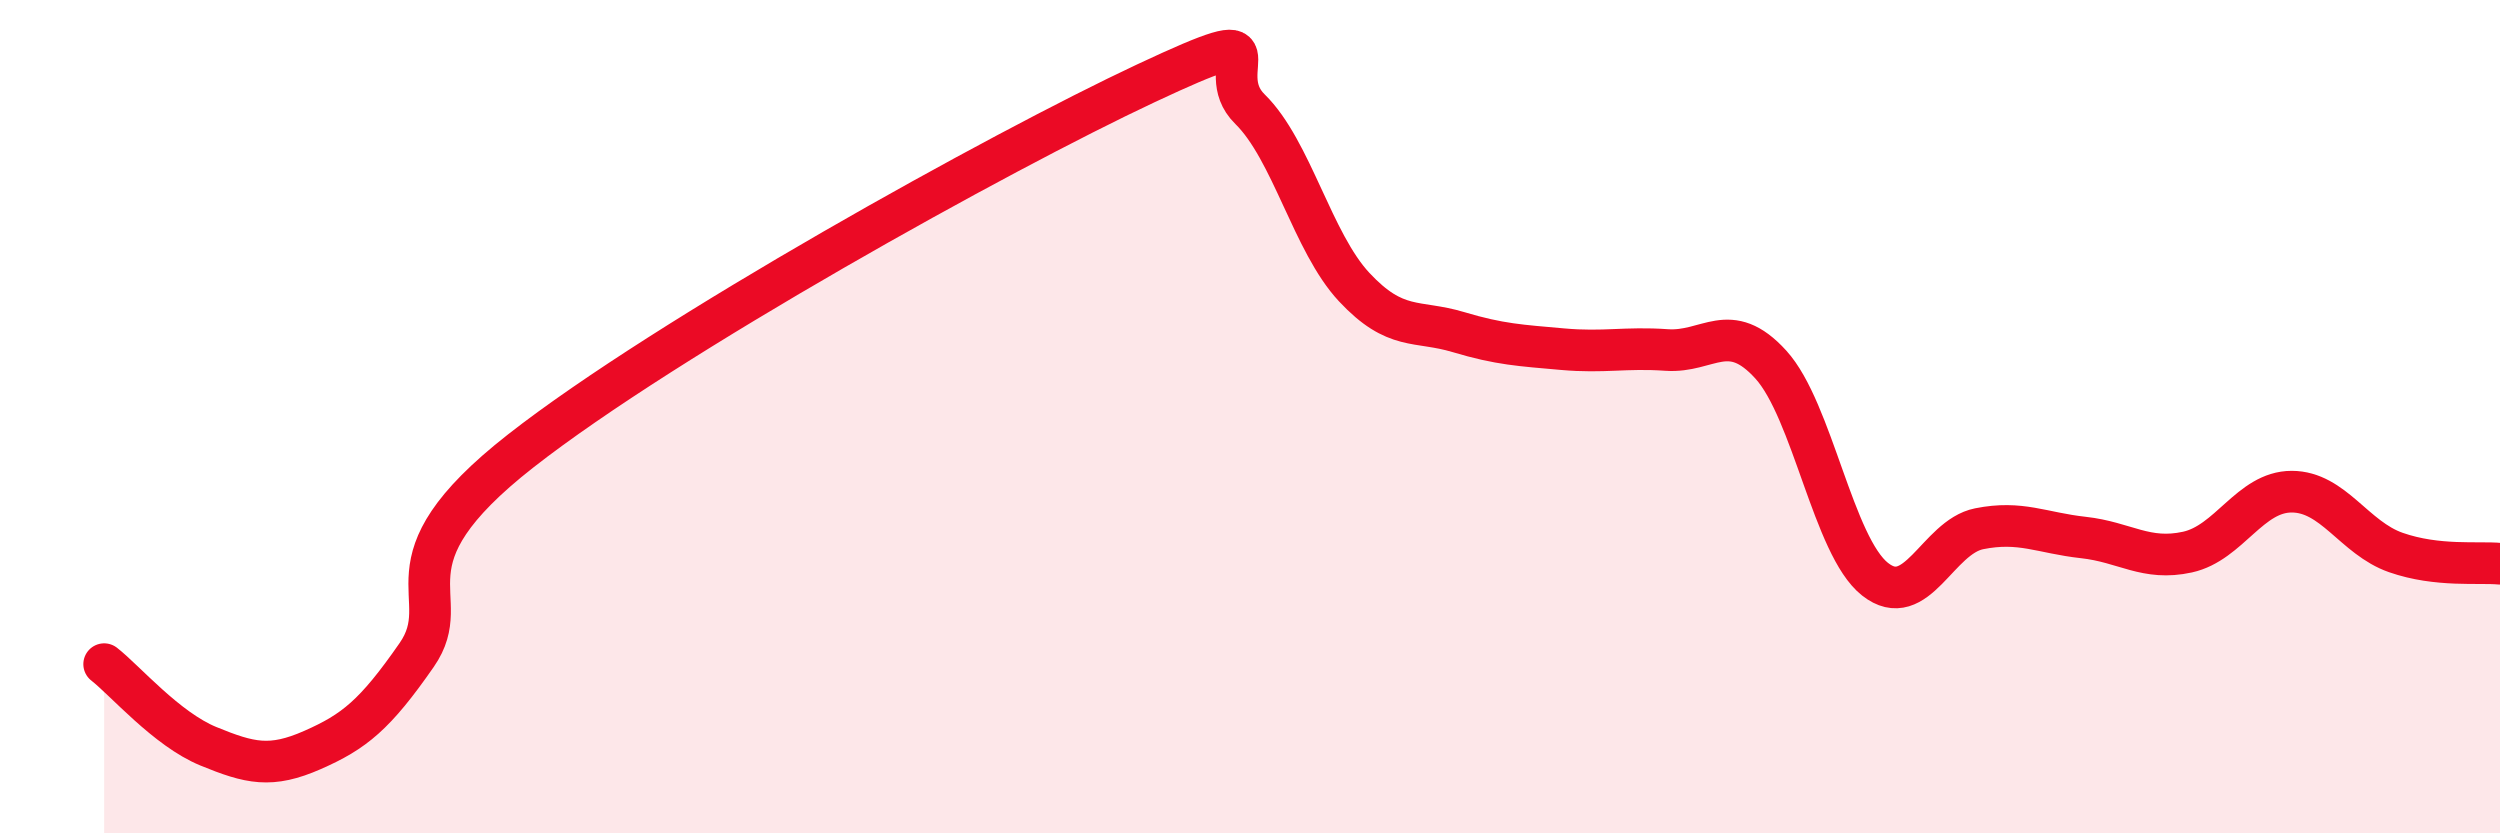
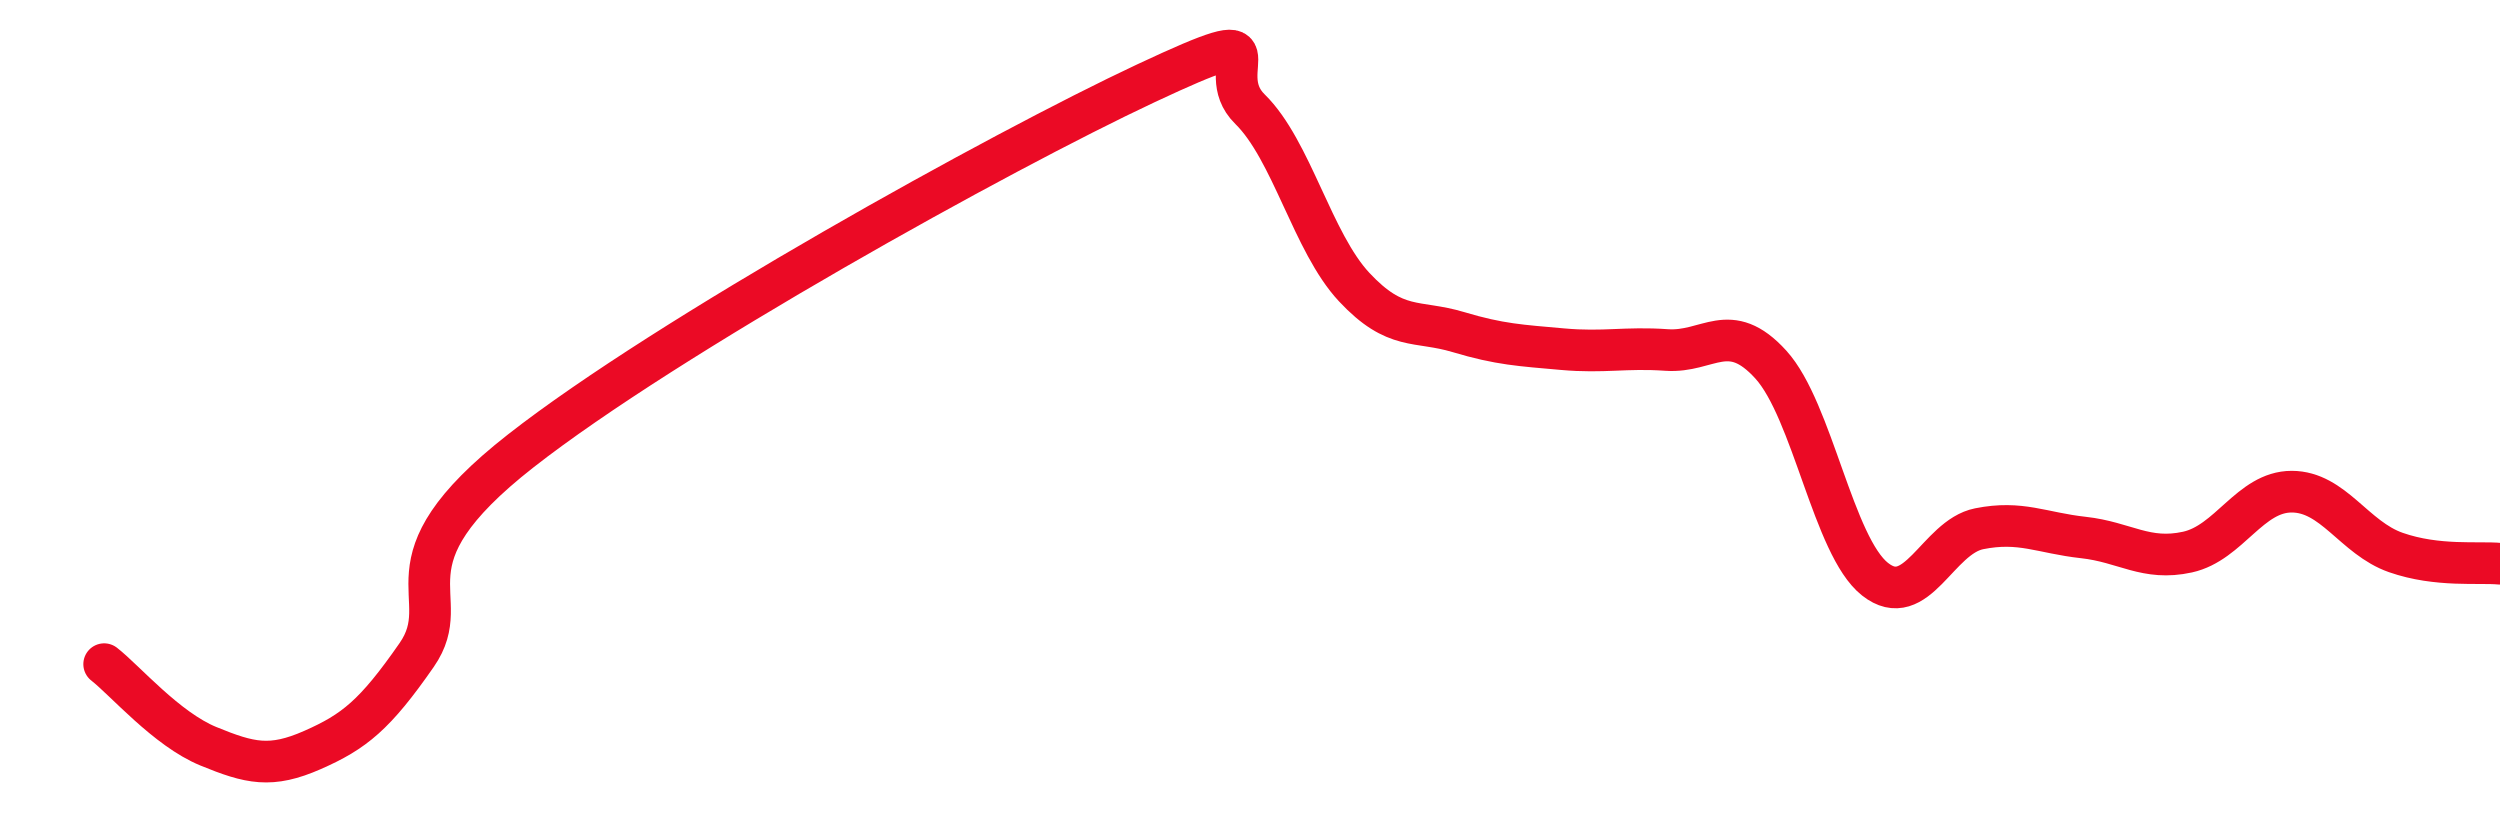
<svg xmlns="http://www.w3.org/2000/svg" width="60" height="20" viewBox="0 0 60 20">
-   <path d="M 2.5,15.94 C 3,16.33 4,17.5 5,17.91 C 6,18.32 6.5,18.44 7.5,18 C 8.5,17.56 9,17.16 10,15.72 C 11,14.28 9,13.56 12.5,10.82 C 16,8.08 24,3.64 27.5,2 C 31,0.36 29,1.64 30,2.62 C 31,3.6 31.5,5.82 32.5,6.89 C 33.5,7.96 34,7.67 35,7.97 C 36,8.27 36.5,8.29 37.5,8.38 C 38.5,8.47 39,8.33 40,8.4 C 41,8.47 41.5,7.65 42.5,8.75 C 43.5,9.85 44,13.11 45,13.9 C 46,14.69 46.5,12.89 47.5,12.69 C 48.5,12.49 49,12.79 50,12.9 C 51,13.01 51.5,13.47 52.5,13.25 C 53.5,13.03 54,11.8 55,11.8 C 56,11.8 56.5,12.91 57.5,13.26 C 58.5,13.61 59.5,13.48 60,13.53L60 20L2.5 20Z" fill="#EB0A25" opacity="0.1" stroke-linecap="round" stroke-linejoin="round" />
  <path d="M 2.5,15.94 C 3,16.33 4,17.5 5,17.91 C 6,18.32 6.5,18.44 7.5,18 C 8.5,17.56 9,17.16 10,15.72 C 11,14.28 9,13.56 12.5,10.82 C 16,8.08 24,3.64 27.5,2 C 31,0.36 29,1.64 30,2.62 C 31,3.6 31.5,5.82 32.5,6.89 C 33.5,7.96 34,7.67 35,7.97 C 36,8.27 36.5,8.29 37.5,8.38 C 38.5,8.47 39,8.33 40,8.4 C 41,8.47 41.5,7.65 42.5,8.75 C 43.5,9.85 44,13.11 45,13.9 C 46,14.69 46.5,12.89 47.5,12.69 C 48.5,12.49 49,12.79 50,12.9 C 51,13.01 51.5,13.47 52.5,13.25 C 53.5,13.03 54,11.8 55,11.8 C 56,11.8 56.5,12.91 57.5,13.26 C 58.5,13.61 59.5,13.48 60,13.53" stroke="#EB0A25" stroke-width="1" fill="none" stroke-linecap="round" stroke-linejoin="round" />
</svg>